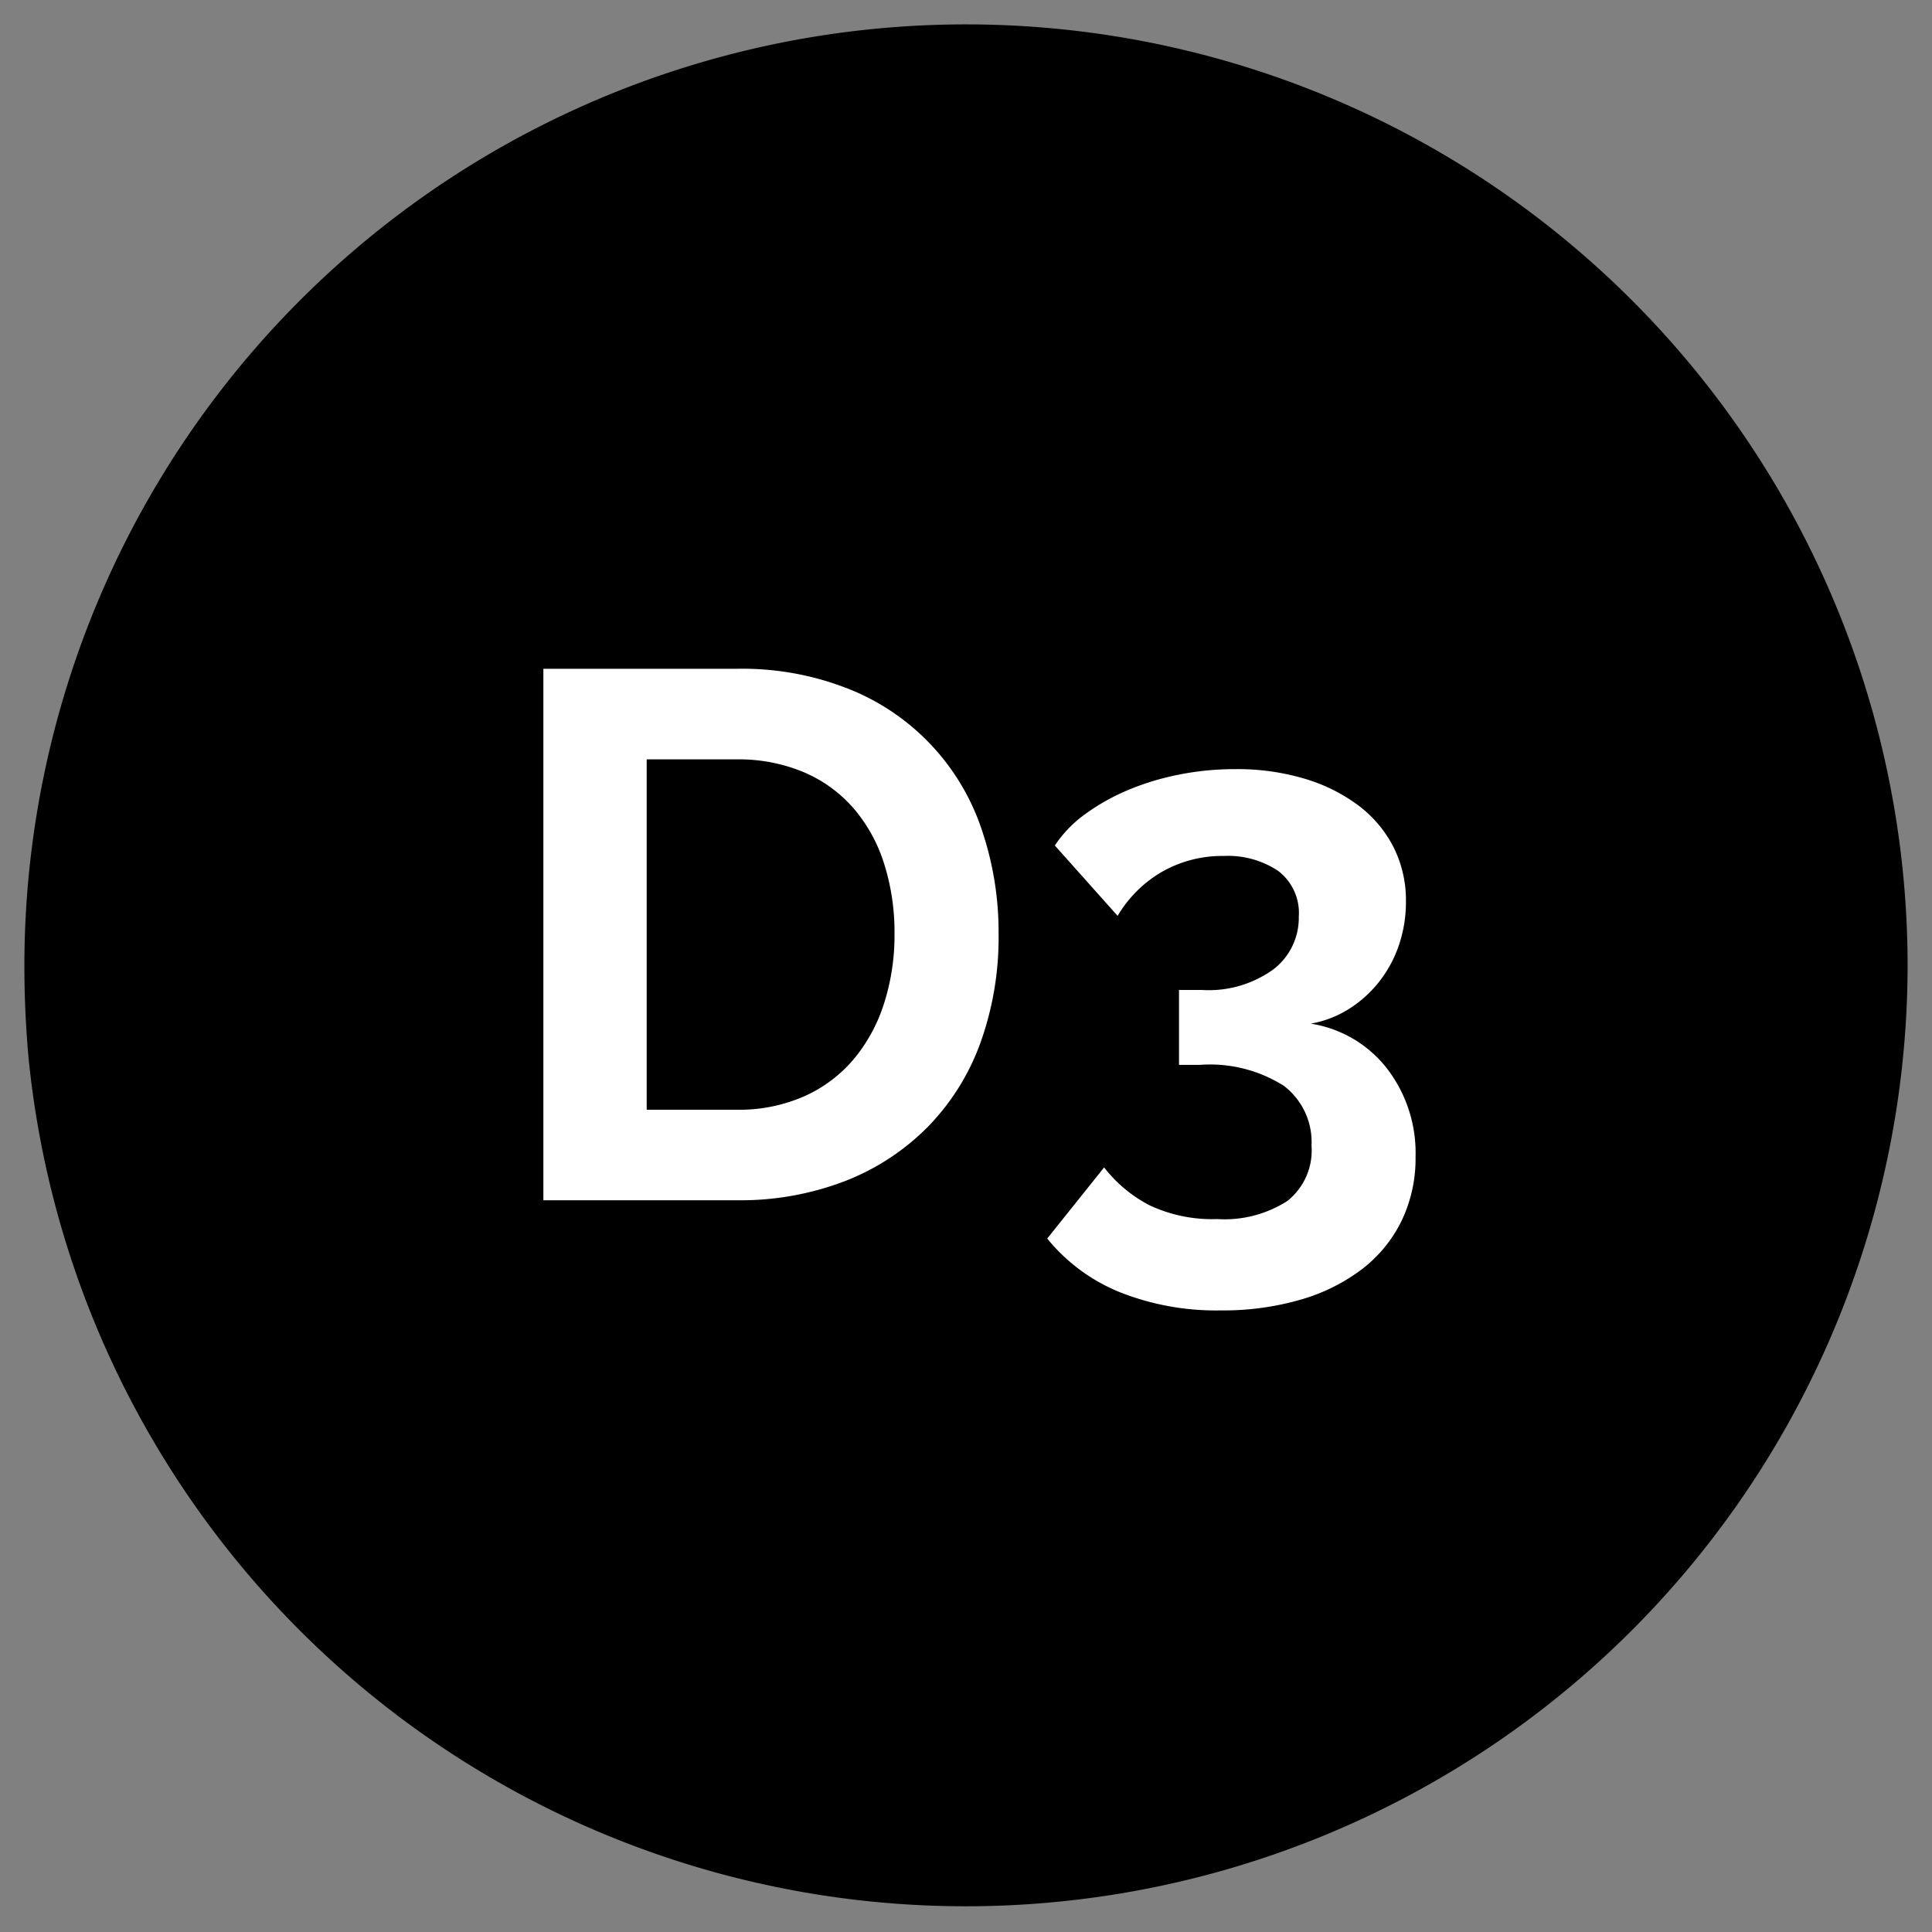
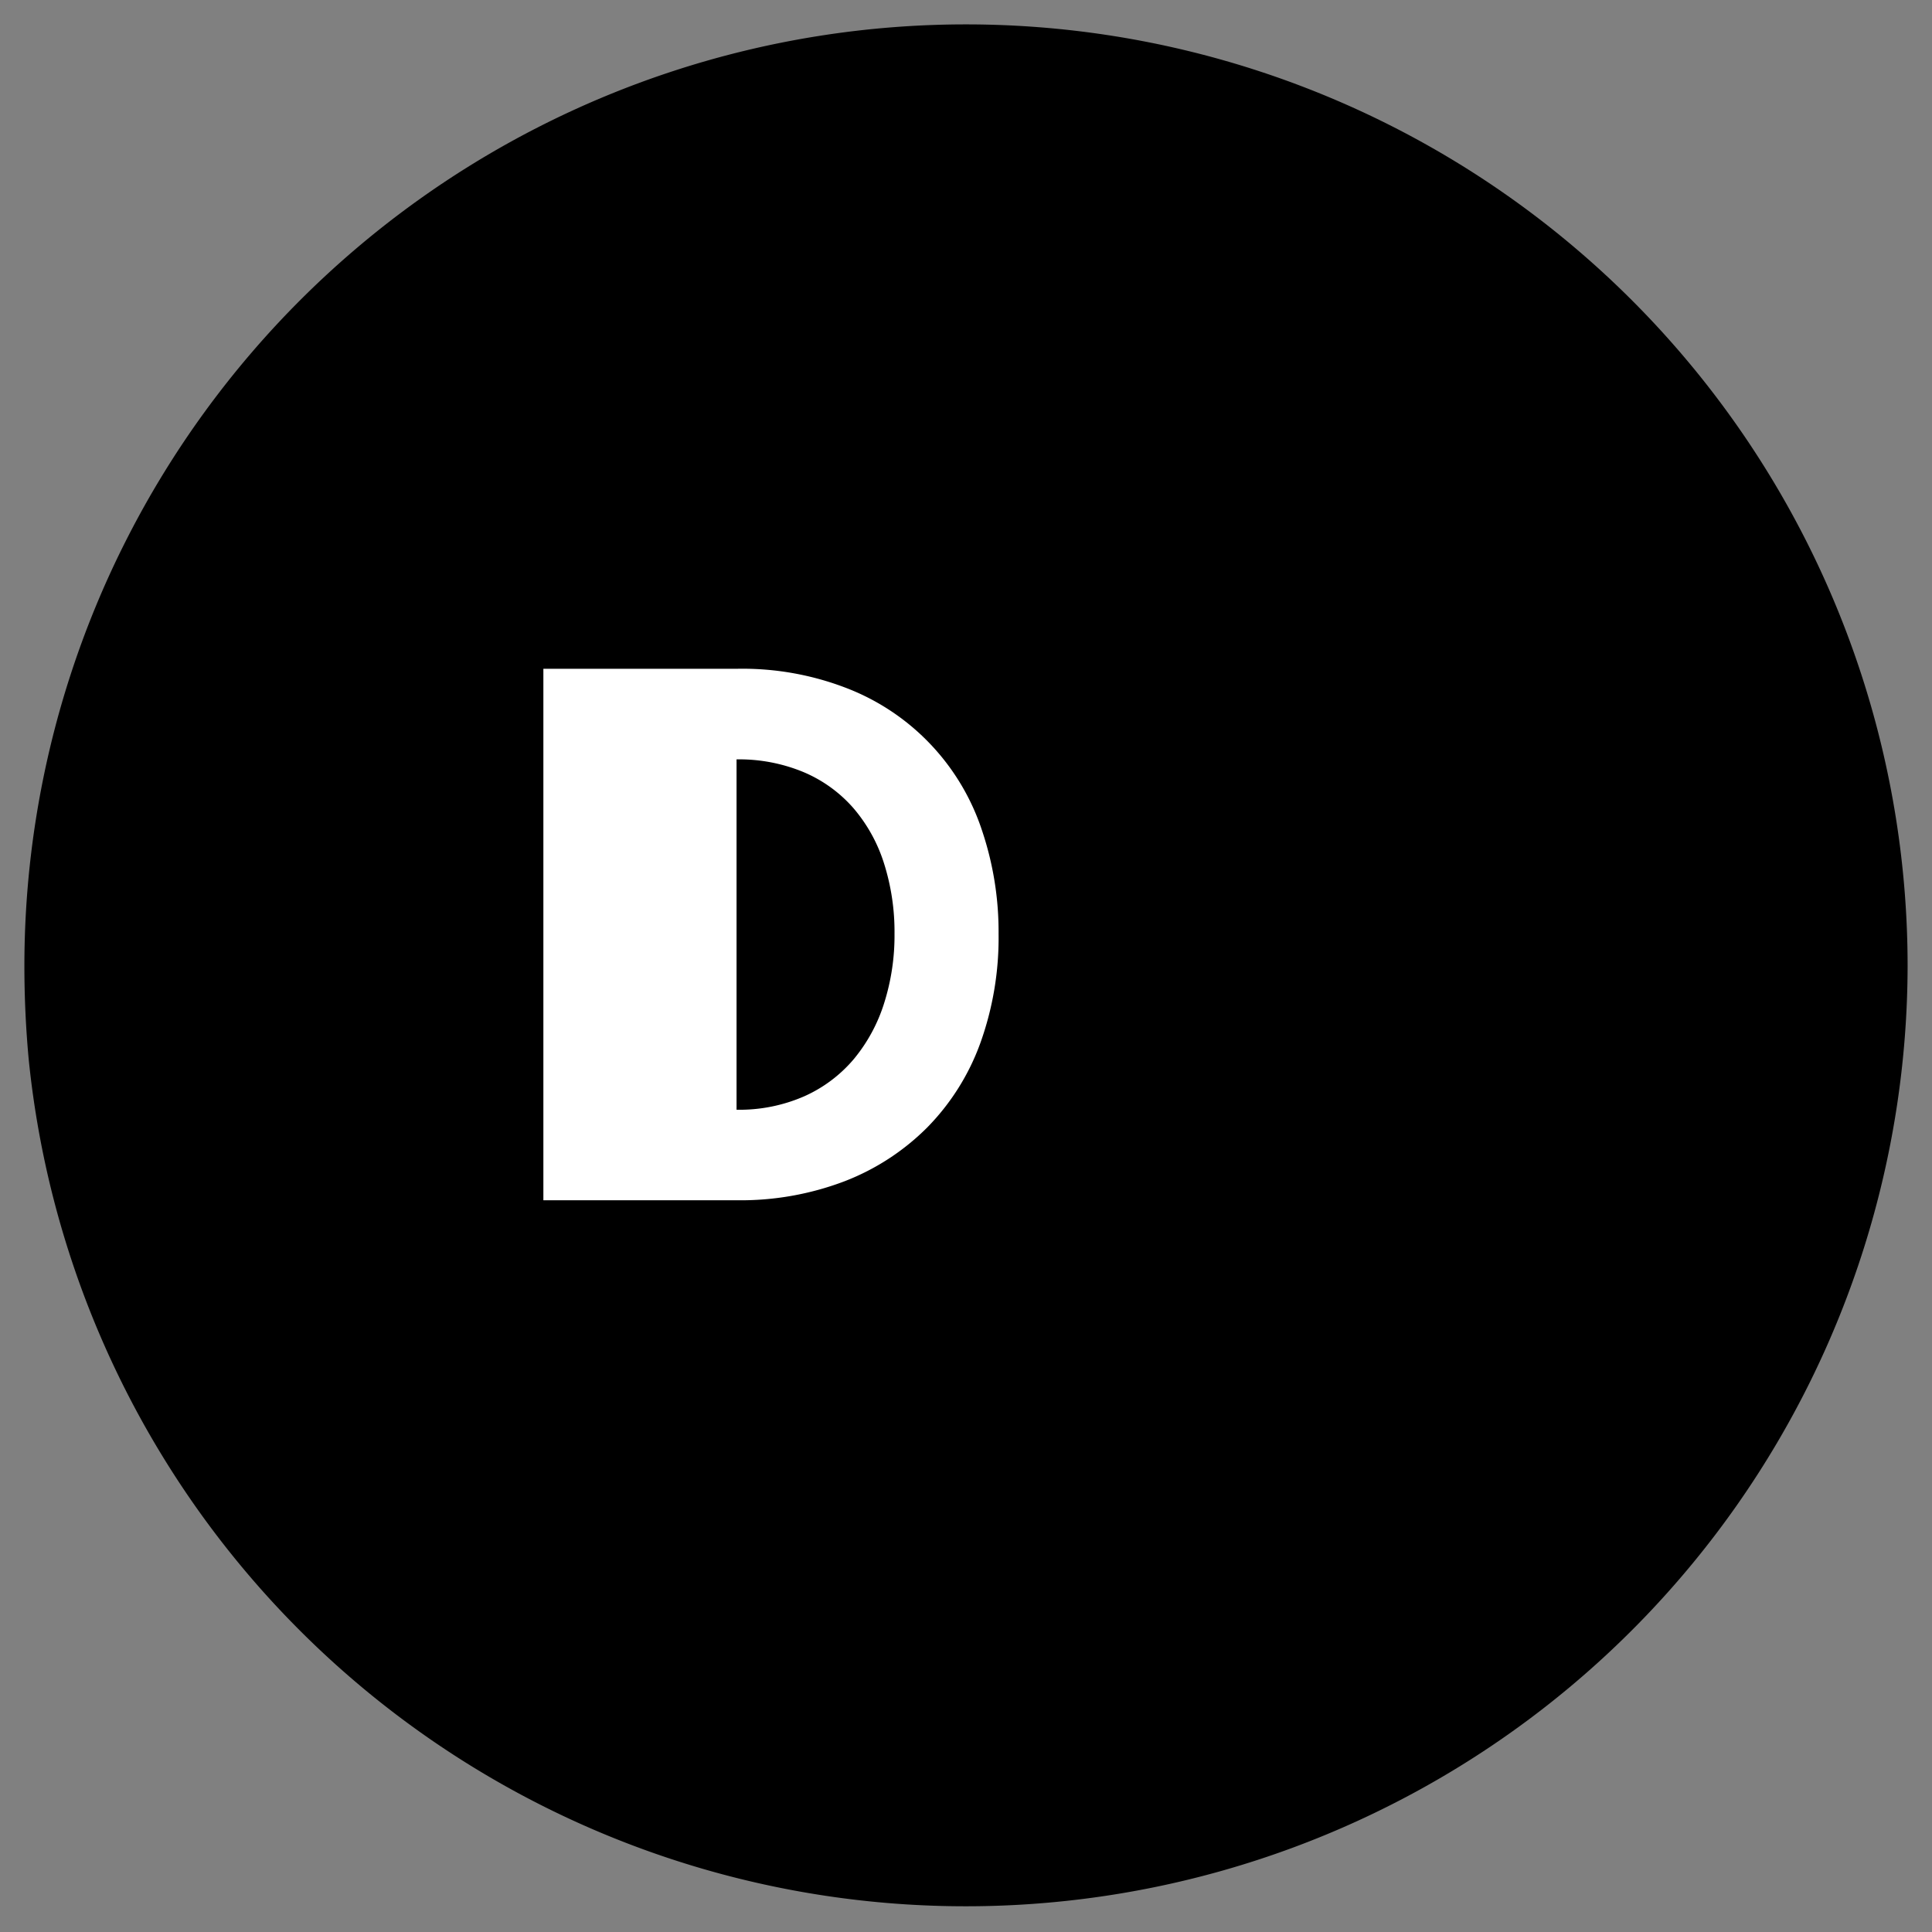
<svg xmlns="http://www.w3.org/2000/svg" width="80" height="80" viewBox="0 0 80 80">
  <rect x="0" y="0" width="80" height="80" fill="#808080" stroke="none" />
  <title>Icon_vitaminD3</title>
  <path d="M78.99,40a39,39,0,0,1-77.8,3.879C1.071,42.607,1.01,41.309,1.01,40a38.99,38.99,0,0,1,77.98,0Z" />
  <g>
-     <path d="M22.5,49.7V27.693h8a11.945,11.945,0,0,1,4.727.868A9.5,9.5,0,0,1,40.667,34.4a13.134,13.134,0,0,1,.682,4.263,12.885,12.885,0,0,1-.76,4.541A9.683,9.683,0,0,1,38.4,46.68a9.832,9.832,0,0,1-3.425,2.232A12.092,12.092,0,0,1,30.5,49.7ZM37.04,38.667a9.378,9.378,0,0,0-.434-2.914,6.528,6.528,0,0,0-1.271-2.294,5.662,5.662,0,0,0-2.062-1.488,6.959,6.959,0,0,0-2.774-.527H26.778V45.952H30.5a6.7,6.7,0,0,0,2.805-.558,5.75,5.75,0,0,0,2.046-1.535,6.826,6.826,0,0,0,1.256-2.309A9.274,9.274,0,0,0,37.04,38.667Z" fill="#fff" />
-     <path d="M54.275,42.387a4.97,4.97,0,0,1,3.147,1.844,5.731,5.731,0,0,1,1.193,3.674,5.945,5.945,0,0,1-.573,2.635,5.652,5.652,0,0,1-1.627,2,7.734,7.734,0,0,1-2.542,1.271,11.483,11.483,0,0,1-3.318.45,10.81,10.81,0,0,1-4.2-.76,7.5,7.5,0,0,1-2.992-2.216l2.356-2.945a5.681,5.681,0,0,0,1.907,1.581,6.107,6.107,0,0,0,2.774.558,4.817,4.817,0,0,0,2.9-.745,2.663,2.663,0,0,0,1.007-2.293,2.924,2.924,0,0,0-1.147-2.48,5.723,5.723,0,0,0-3.471-.868h-.869v-3.1h.961a4.564,4.564,0,0,0,2.946-.853,2.687,2.687,0,0,0,1.053-2.185,2.184,2.184,0,0,0-.852-1.891,3.734,3.734,0,0,0-2.248-.62,5.034,5.034,0,0,0-2.557.651,5.13,5.13,0,0,0-1.845,1.829l-2.6-2.914a5.04,5.04,0,0,1,1.241-1.287,8.669,8.669,0,0,1,1.751-.992,10.847,10.847,0,0,1,2.124-.651,11.818,11.818,0,0,1,2.356-.232,9.74,9.74,0,0,1,2.882.4,7.067,7.067,0,0,1,2.232,1.116,5.006,5.006,0,0,1,1.442,1.72,4.895,4.895,0,0,1,.511,2.248,5.579,5.579,0,0,1-.278,1.767,5.1,5.1,0,0,1-.806,1.519,4.922,4.922,0,0,1-1.256,1.147A4.359,4.359,0,0,1,54.275,42.387Z" fill="#fff" />
+     <path d="M22.5,49.7V27.693h8a11.945,11.945,0,0,1,4.727.868A9.5,9.5,0,0,1,40.667,34.4a13.134,13.134,0,0,1,.682,4.263,12.885,12.885,0,0,1-.76,4.541A9.683,9.683,0,0,1,38.4,46.68a9.832,9.832,0,0,1-3.425,2.232A12.092,12.092,0,0,1,30.5,49.7ZM37.04,38.667a9.378,9.378,0,0,0-.434-2.914,6.528,6.528,0,0,0-1.271-2.294,5.662,5.662,0,0,0-2.062-1.488,6.959,6.959,0,0,0-2.774-.527V45.952H30.5a6.7,6.7,0,0,0,2.805-.558,5.75,5.75,0,0,0,2.046-1.535,6.826,6.826,0,0,0,1.256-2.309A9.274,9.274,0,0,0,37.04,38.667Z" fill="#fff" />
  </g>
</svg>